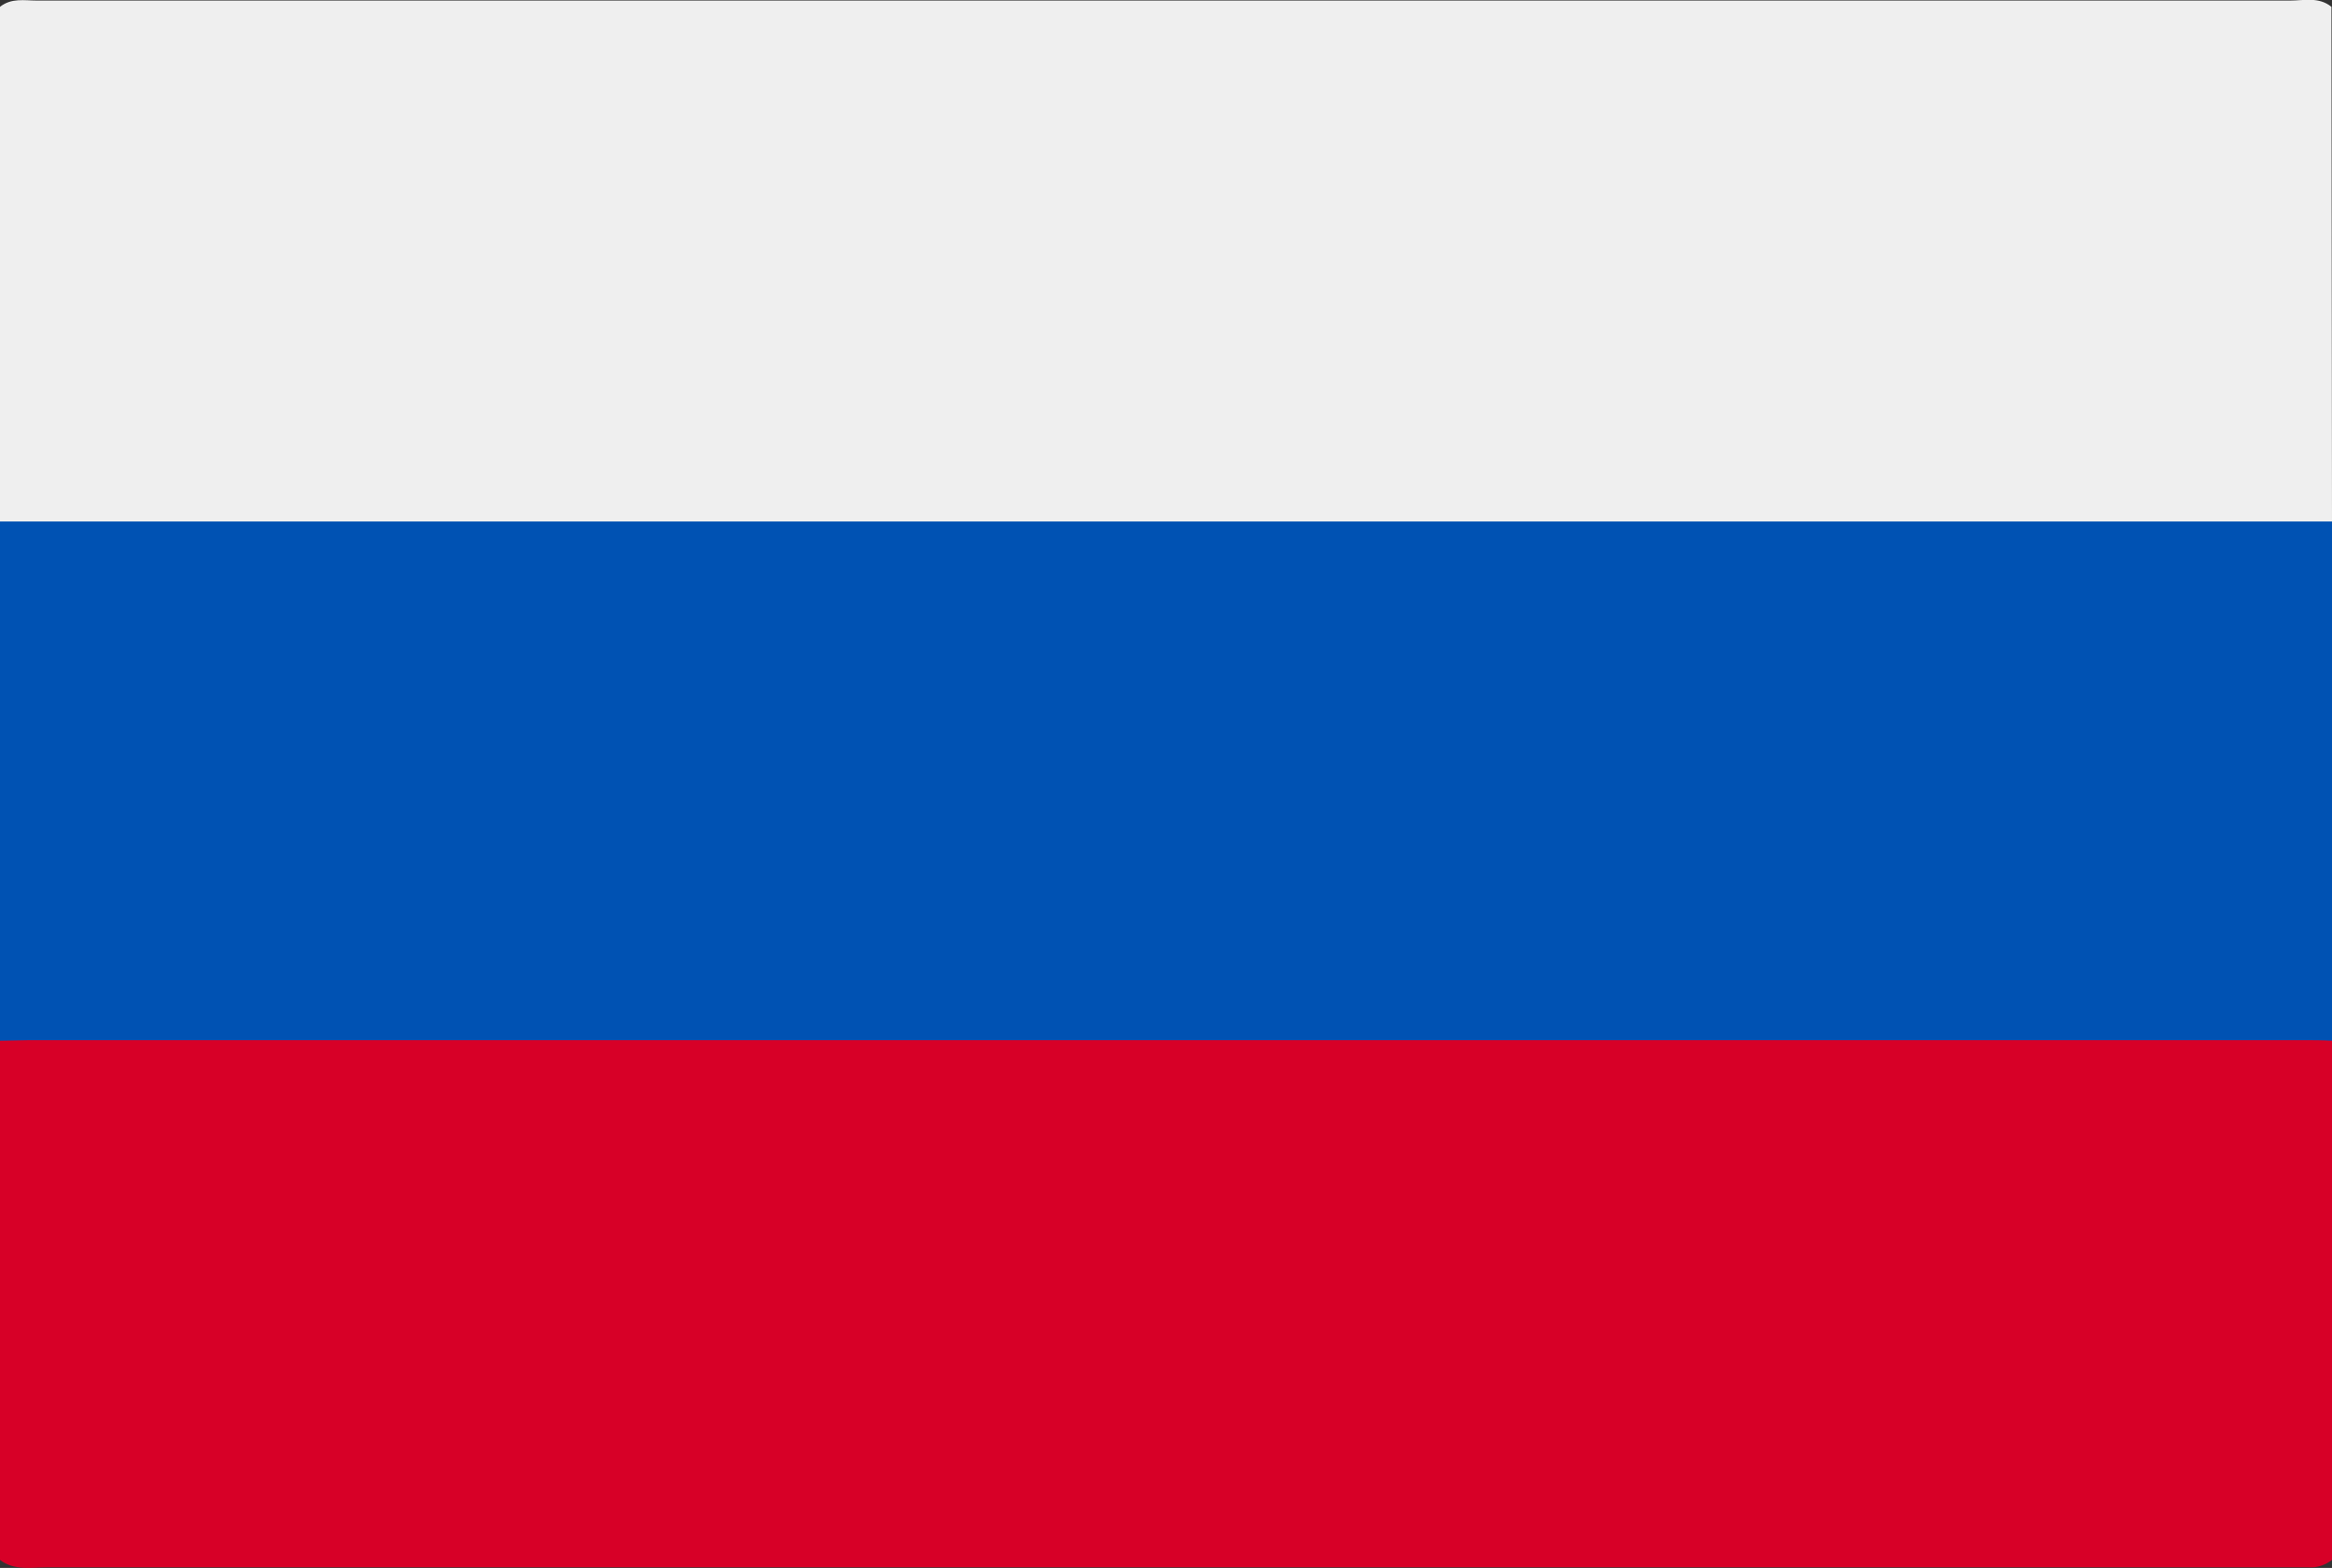
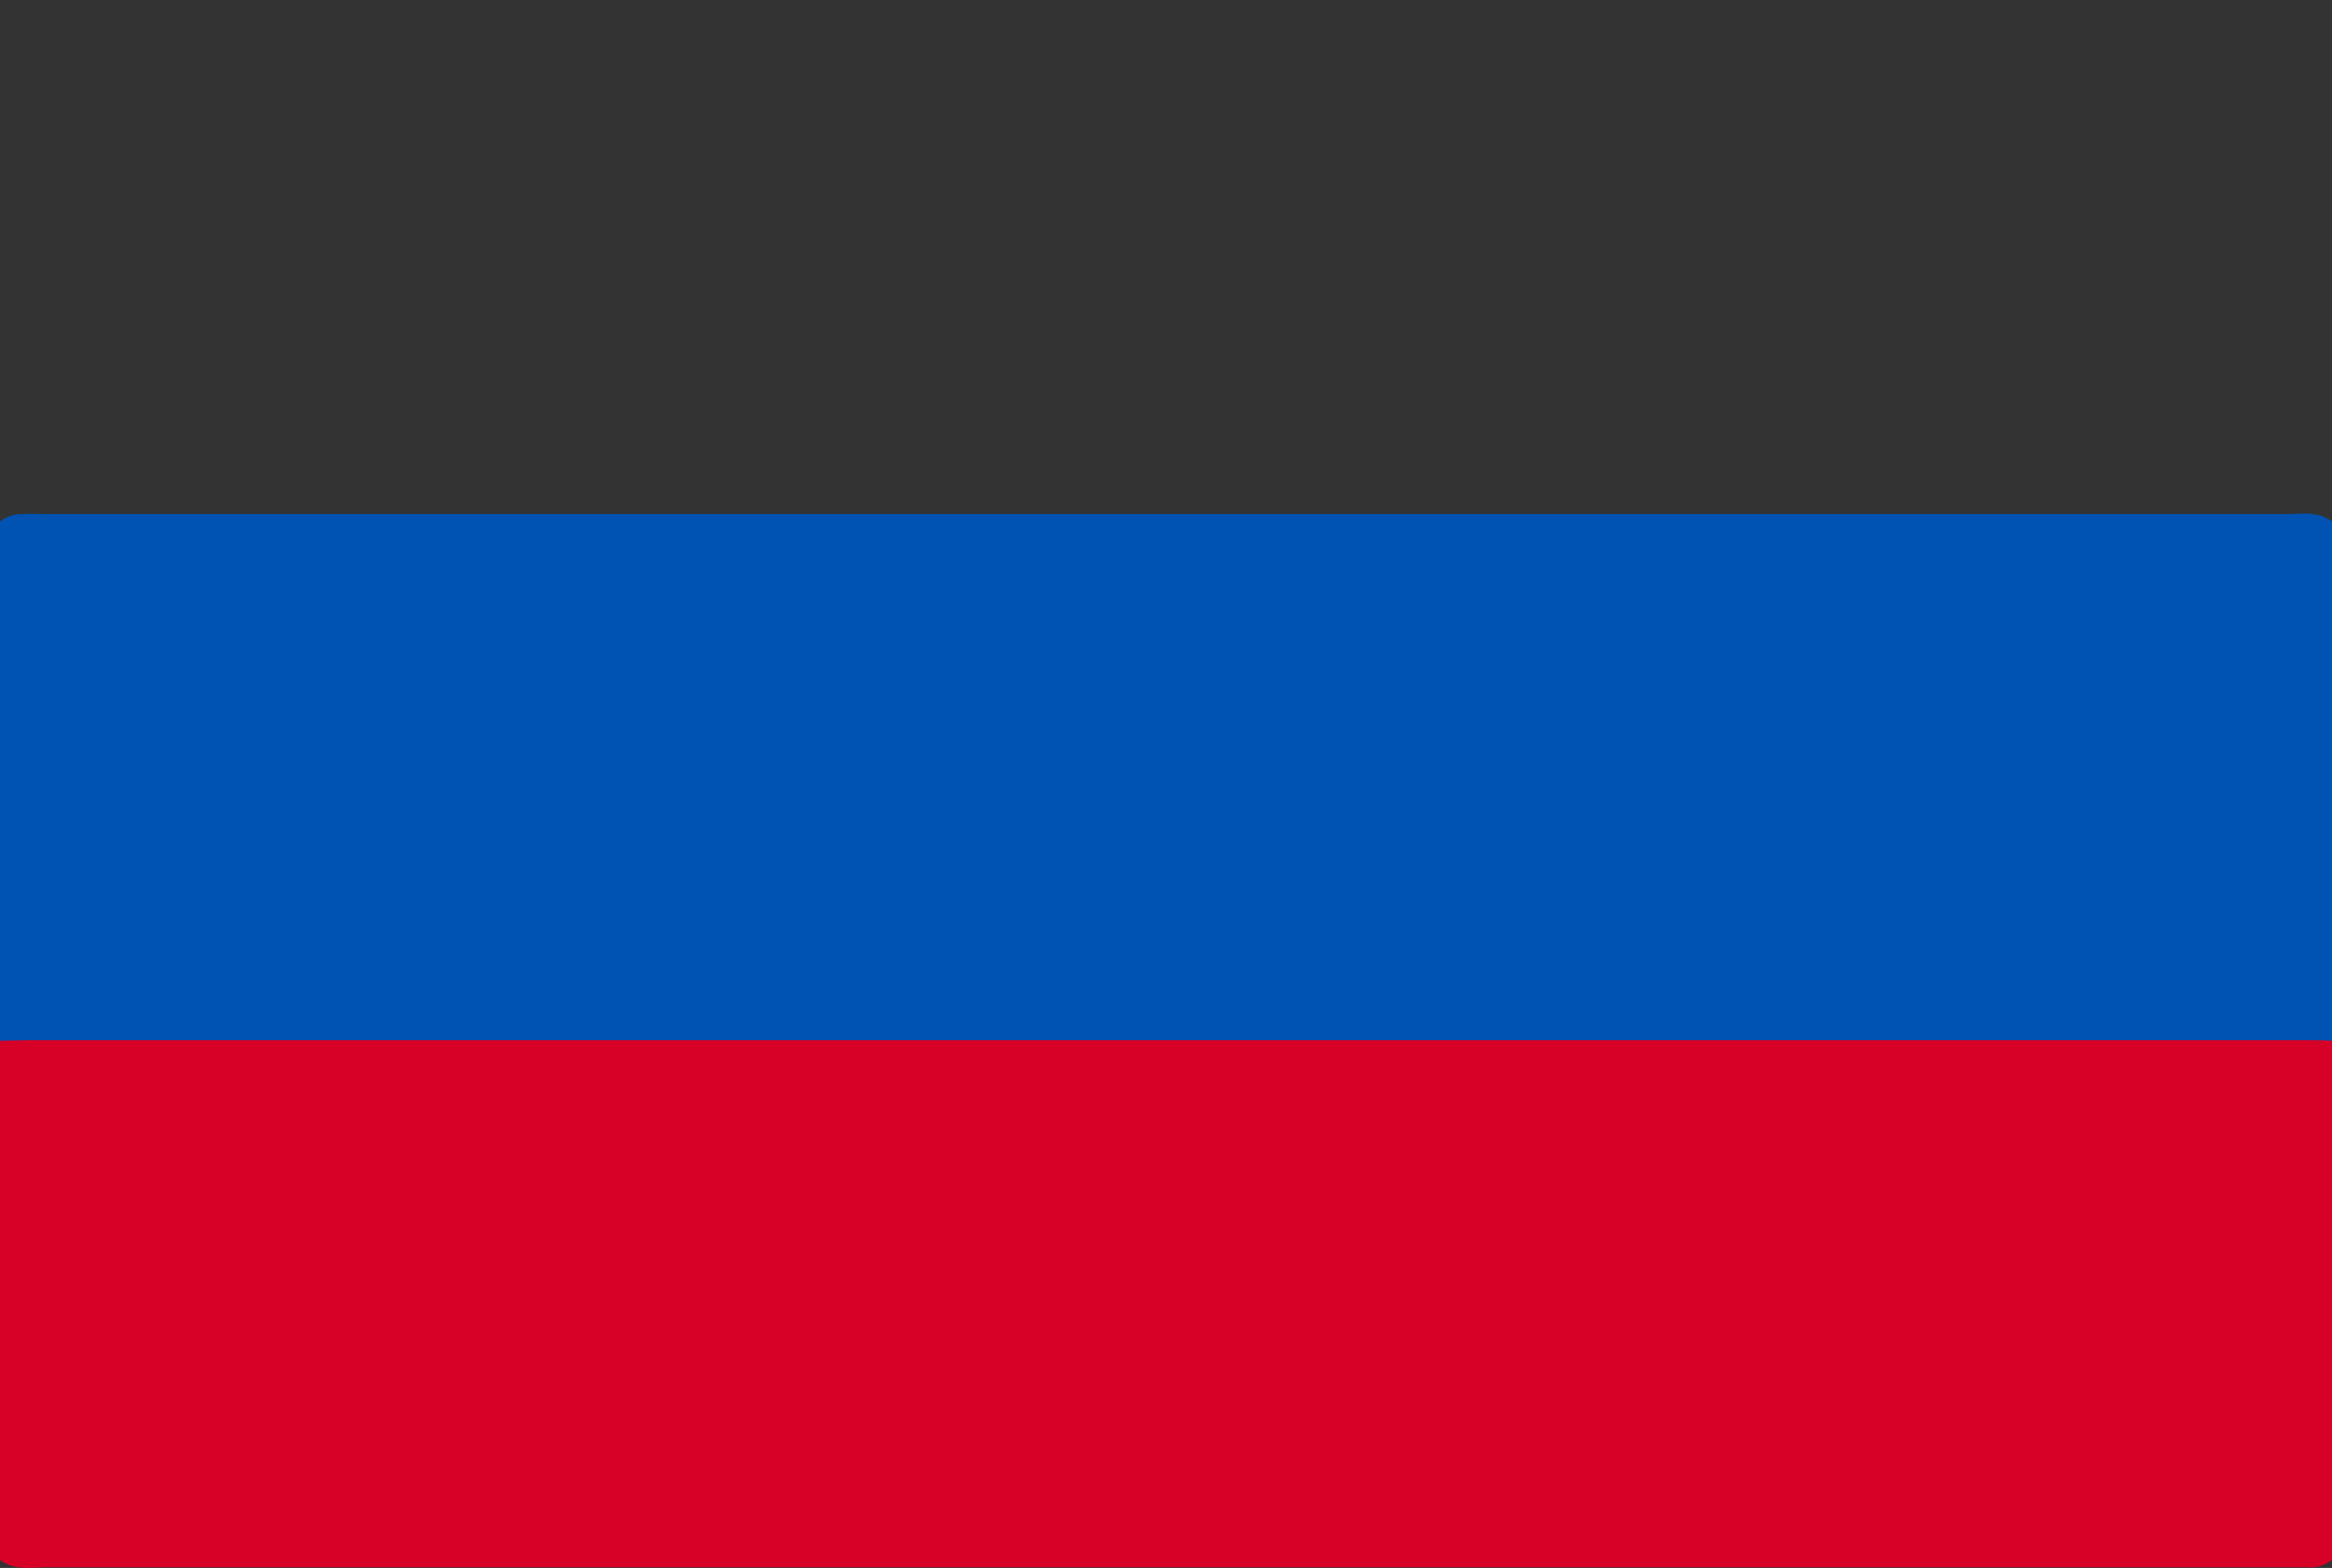
<svg xmlns="http://www.w3.org/2000/svg" version="1.1" id="Livello_1" x="0px" y="0px" viewBox="0 0 409.6 275.4" style="enable-background:new 0 0 409.6 275.4;" xml:space="preserve">
  <rect x="0" y="0" width="409.6" height="275.4" fill="#333333" stroke="none" />
  <style type="text/css">
	.st0{fill:#0052B3;}
	.st1{fill:#D70027;}
	.st2{fill:#EFEFEF;}
</style>
  <title>russia</title>
  <g>
    <path class="st0" d="M0,182.8V91.6c1.2-0.9,2.6-1.4,4.1-1.3c1.3-0.1,2.7,0,4,0c131.1,0,262.3,0,393.4,0c2.7,0,5.6-0.6,8.1,1.3v91.2   c-1.2,0.9-2.6,1.4-4.1,1.3c-1.3,0-2.7,0-4,0c-131.1,0-262.3,0-393.4,0C5.4,184.1,2.5,184.8,0,182.8z" />
    <path class="st1" d="M0,182.8c1.7,0,3.5-0.1,5.2-0.1h399.2c1.7,0,3.5,0,5.2,0.1V274c-1.2,0.9-2.6,1.4-4.1,1.3c-1.3,0-2.7,0-4,0   c-131.1,0-262.3,0-393.4,0c-2.7,0-5.6,0.6-8.1-1.3L0,182.8z" />
-     <path class="st2" d="M409.6,91.6c-59.8,0-119.6,0-179.4,0c-76.7,0-153.5,0-230.2,0V1.2c2-1.6,4.3-1.1,6.5-1.1   c36.8,0,73.6,0,110.3,0c95.1,0,190.3,0,285.4,0c2.5,0,5.1-0.7,7.3,1.1L409.6,91.6z" />
  </g>
</svg>